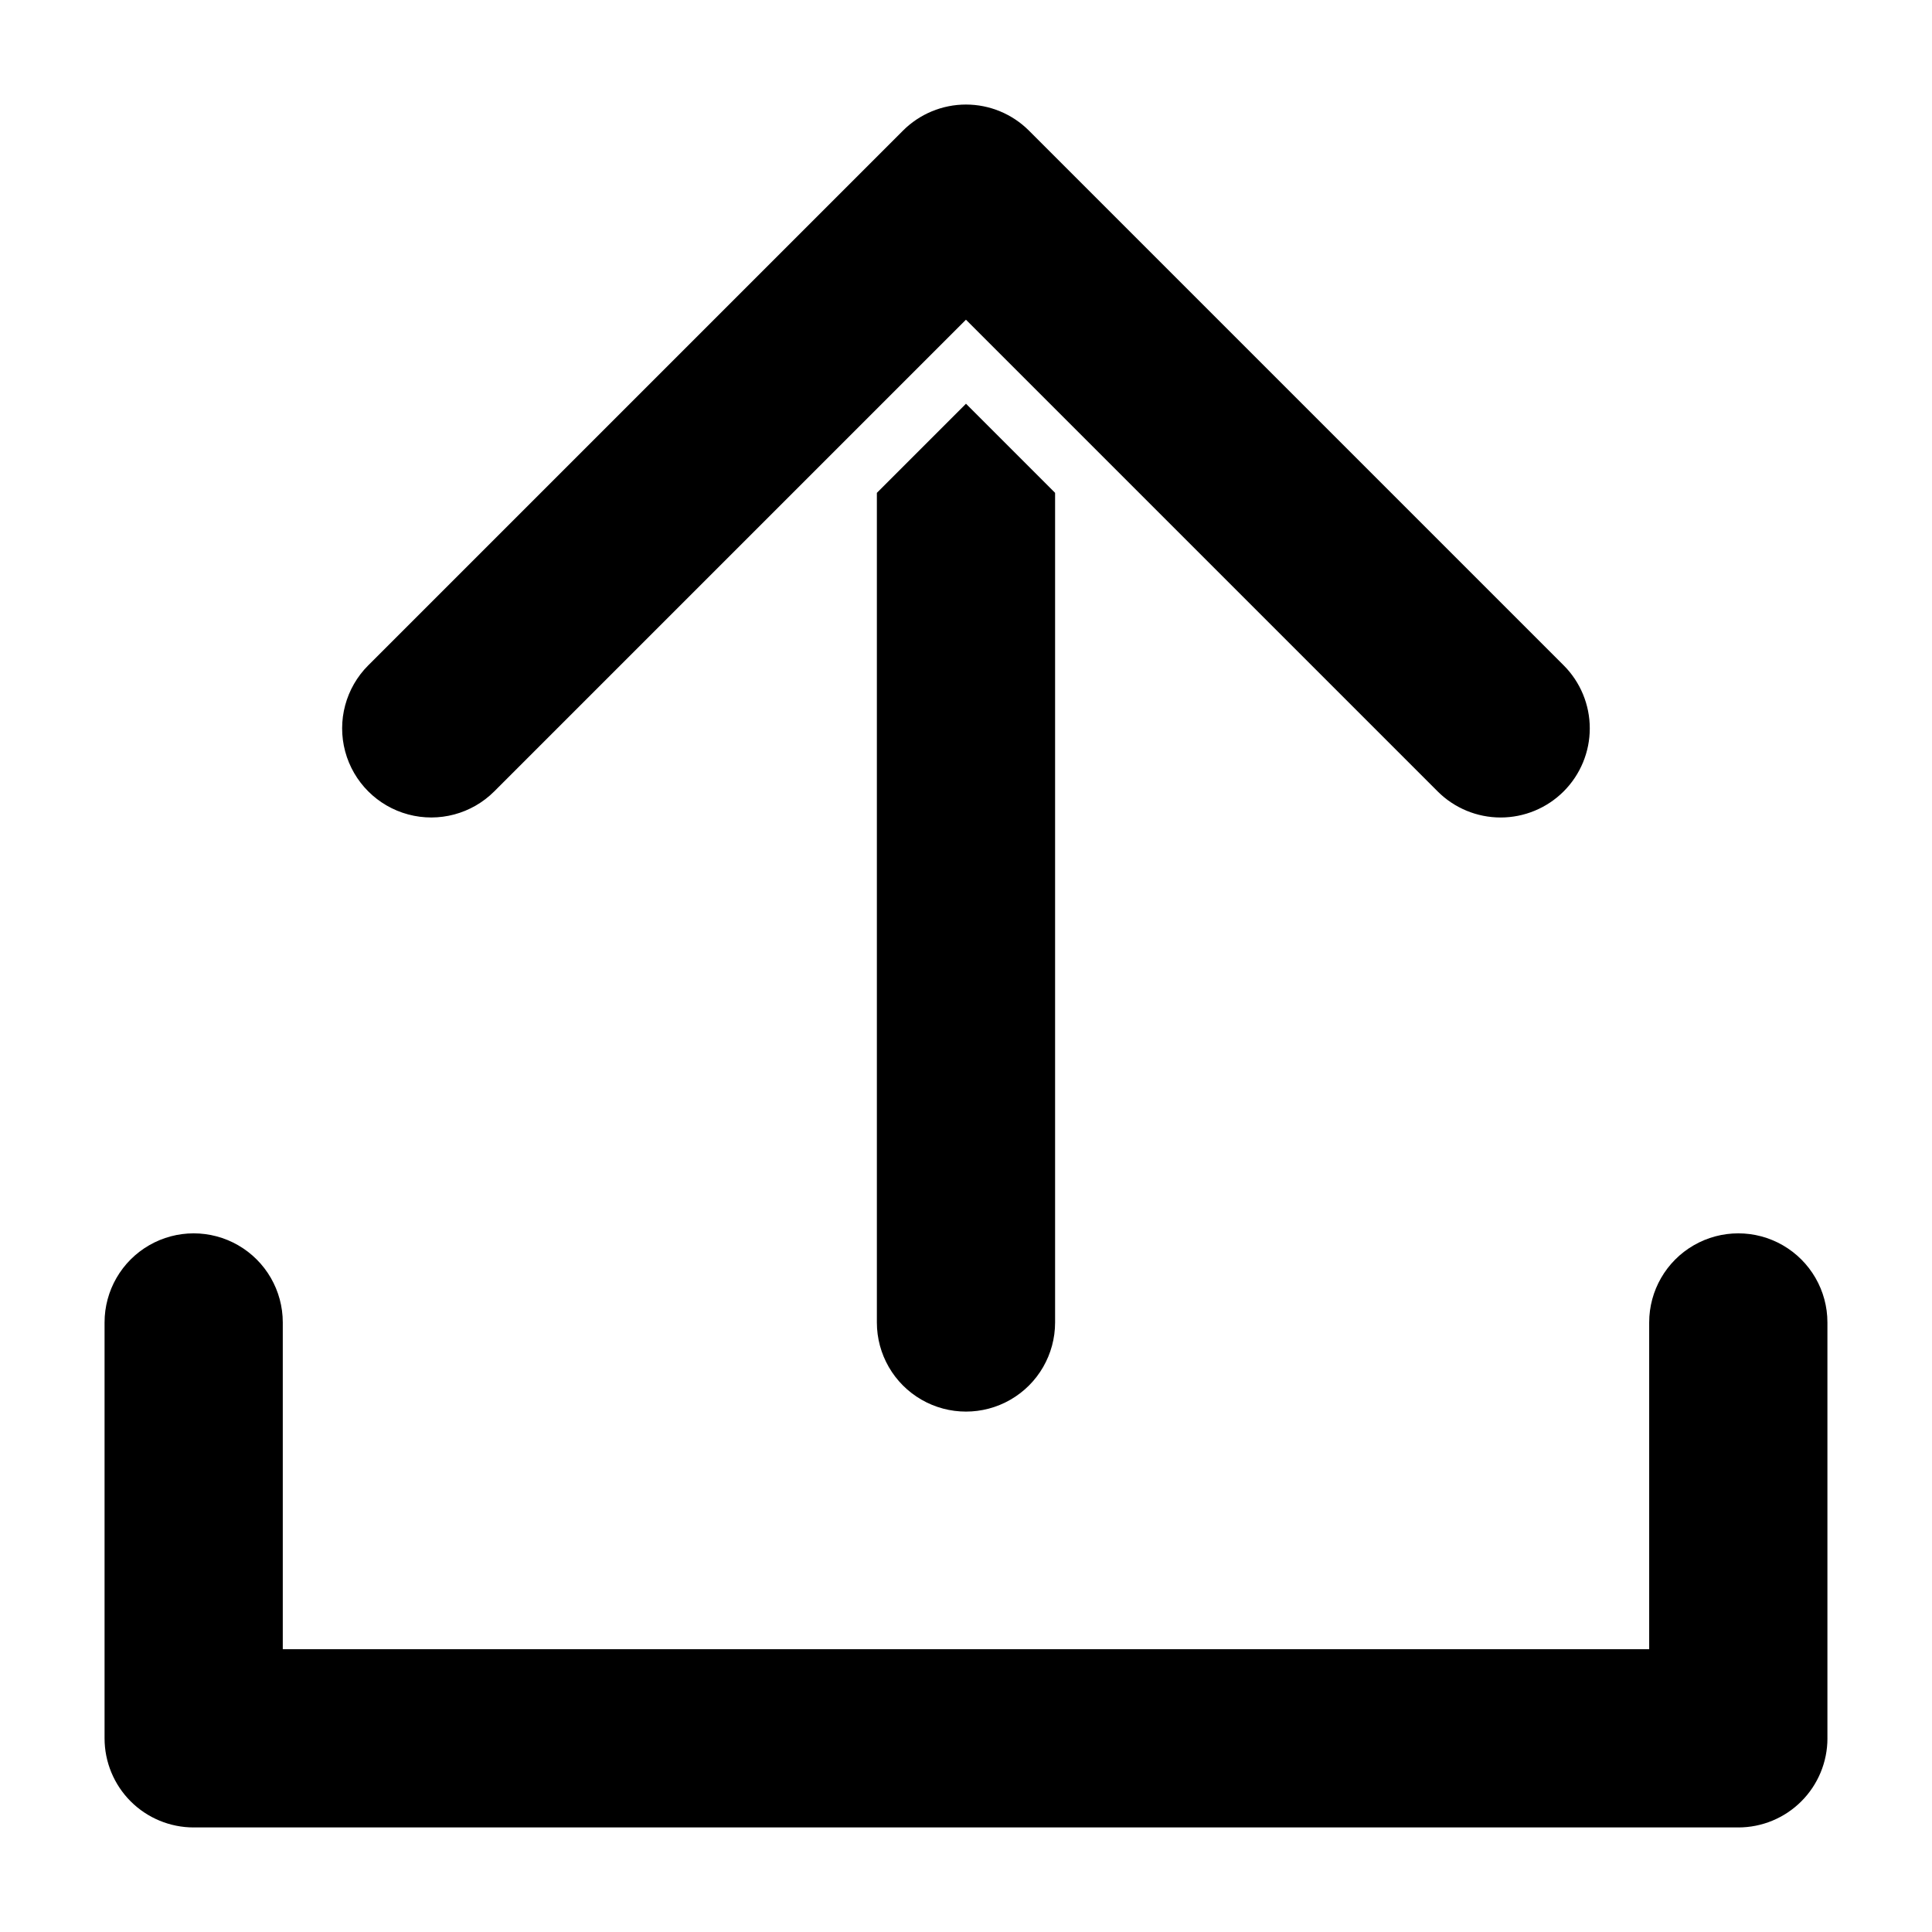
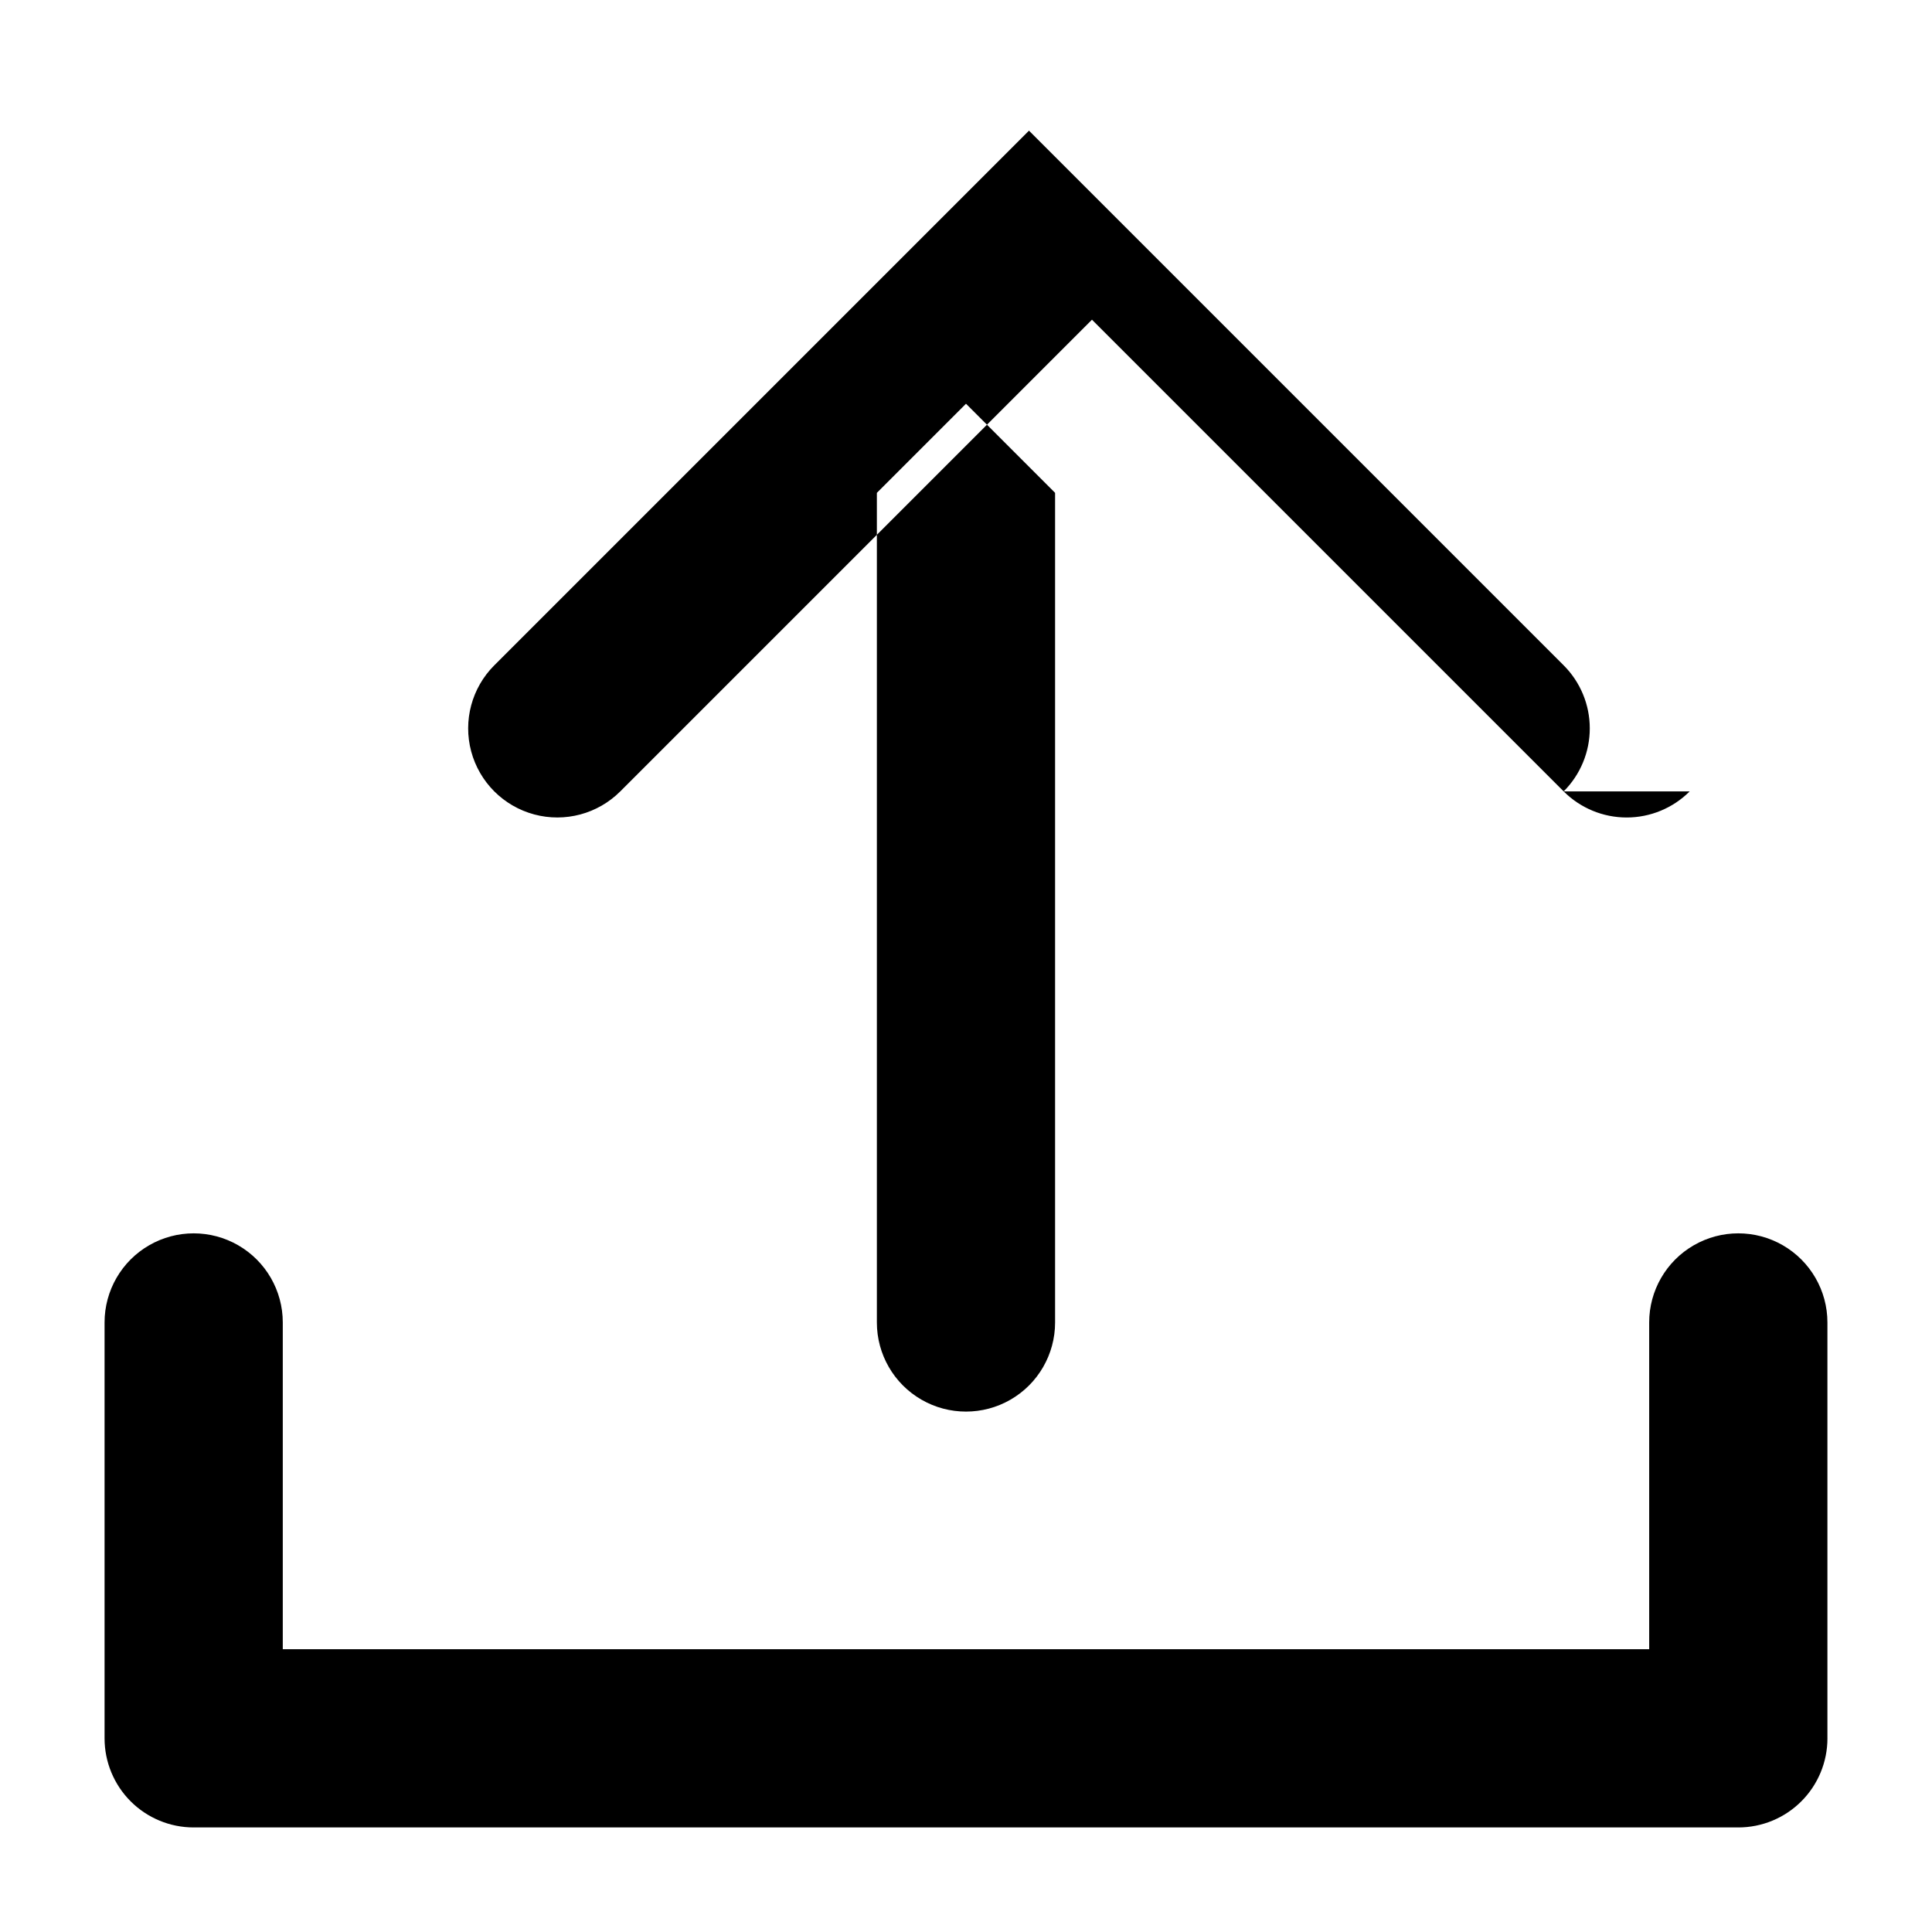
<svg xmlns="http://www.w3.org/2000/svg" fill="#000000" width="800px" height="800px" version="1.1" viewBox="144 144 512 512">
-   <path d="m423.61 274.61v219.86c0 8.438-4.5 16.234-11.809 20.453-7.305 4.219-16.309 4.219-23.613 0-7.309-4.219-11.809-12.016-11.809-20.453v-219.86l23.617-23.617zm134.78 79.113c4.43-4.43 6.918-10.434 6.918-16.699 0-6.262-2.488-12.27-6.918-16.699l-141.7-141.7c-4.43-4.43-10.438-6.918-16.699-6.918-6.266 0-12.273 2.488-16.699 6.918l-141.7 141.7h-0.004c-5.965 5.965-8.297 14.664-6.113 22.812 2.188 8.148 8.551 14.516 16.703 16.699 8.148 2.184 16.844-0.145 22.809-6.113l125-125 125 125v0.004c4.43 4.43 10.434 6.918 16.699 6.918 6.262 0 12.27-2.488 16.699-6.918zm69.895 250.95v-110.21c0-8.434-4.504-16.23-11.809-20.449-7.309-4.219-16.309-4.219-23.617 0-7.309 4.219-11.809 12.016-11.809 20.449v86.594h-362.11v-86.594c0-8.434-4.5-16.23-11.809-20.449-7.305-4.219-16.309-4.219-23.613 0-7.309 4.219-11.809 12.016-11.809 20.449v110.21c0 6.262 2.488 12.27 6.914 16.699 4.43 4.43 10.438 6.918 16.699 6.918h409.35c6.262 0 12.27-2.488 16.699-6.918 4.43-4.43 6.918-10.438 6.918-16.699z" />
+   <path d="m423.61 274.61v219.86c0 8.438-4.5 16.234-11.809 20.453-7.305 4.219-16.309 4.219-23.613 0-7.309-4.219-11.809-12.016-11.809-20.453v-219.86l23.617-23.617zm134.78 79.113c4.43-4.43 6.918-10.434 6.918-16.699 0-6.262-2.488-12.27-6.918-16.699l-141.7-141.7l-141.7 141.7h-0.004c-5.965 5.965-8.297 14.664-6.113 22.812 2.188 8.148 8.551 14.516 16.703 16.699 8.148 2.184 16.844-0.145 22.809-6.113l125-125 125 125v0.004c4.43 4.43 10.434 6.918 16.699 6.918 6.262 0 12.27-2.488 16.699-6.918zm69.895 250.95v-110.21c0-8.434-4.504-16.23-11.809-20.449-7.309-4.219-16.309-4.219-23.617 0-7.309 4.219-11.809 12.016-11.809 20.449v86.594h-362.11v-86.594c0-8.434-4.5-16.23-11.809-20.449-7.305-4.219-16.309-4.219-23.613 0-7.309 4.219-11.809 12.016-11.809 20.449v110.21c0 6.262 2.488 12.27 6.914 16.699 4.43 4.43 10.438 6.918 16.699 6.918h409.35c6.262 0 12.27-2.488 16.699-6.918 4.43-4.43 6.918-10.438 6.918-16.699z" />
</svg>